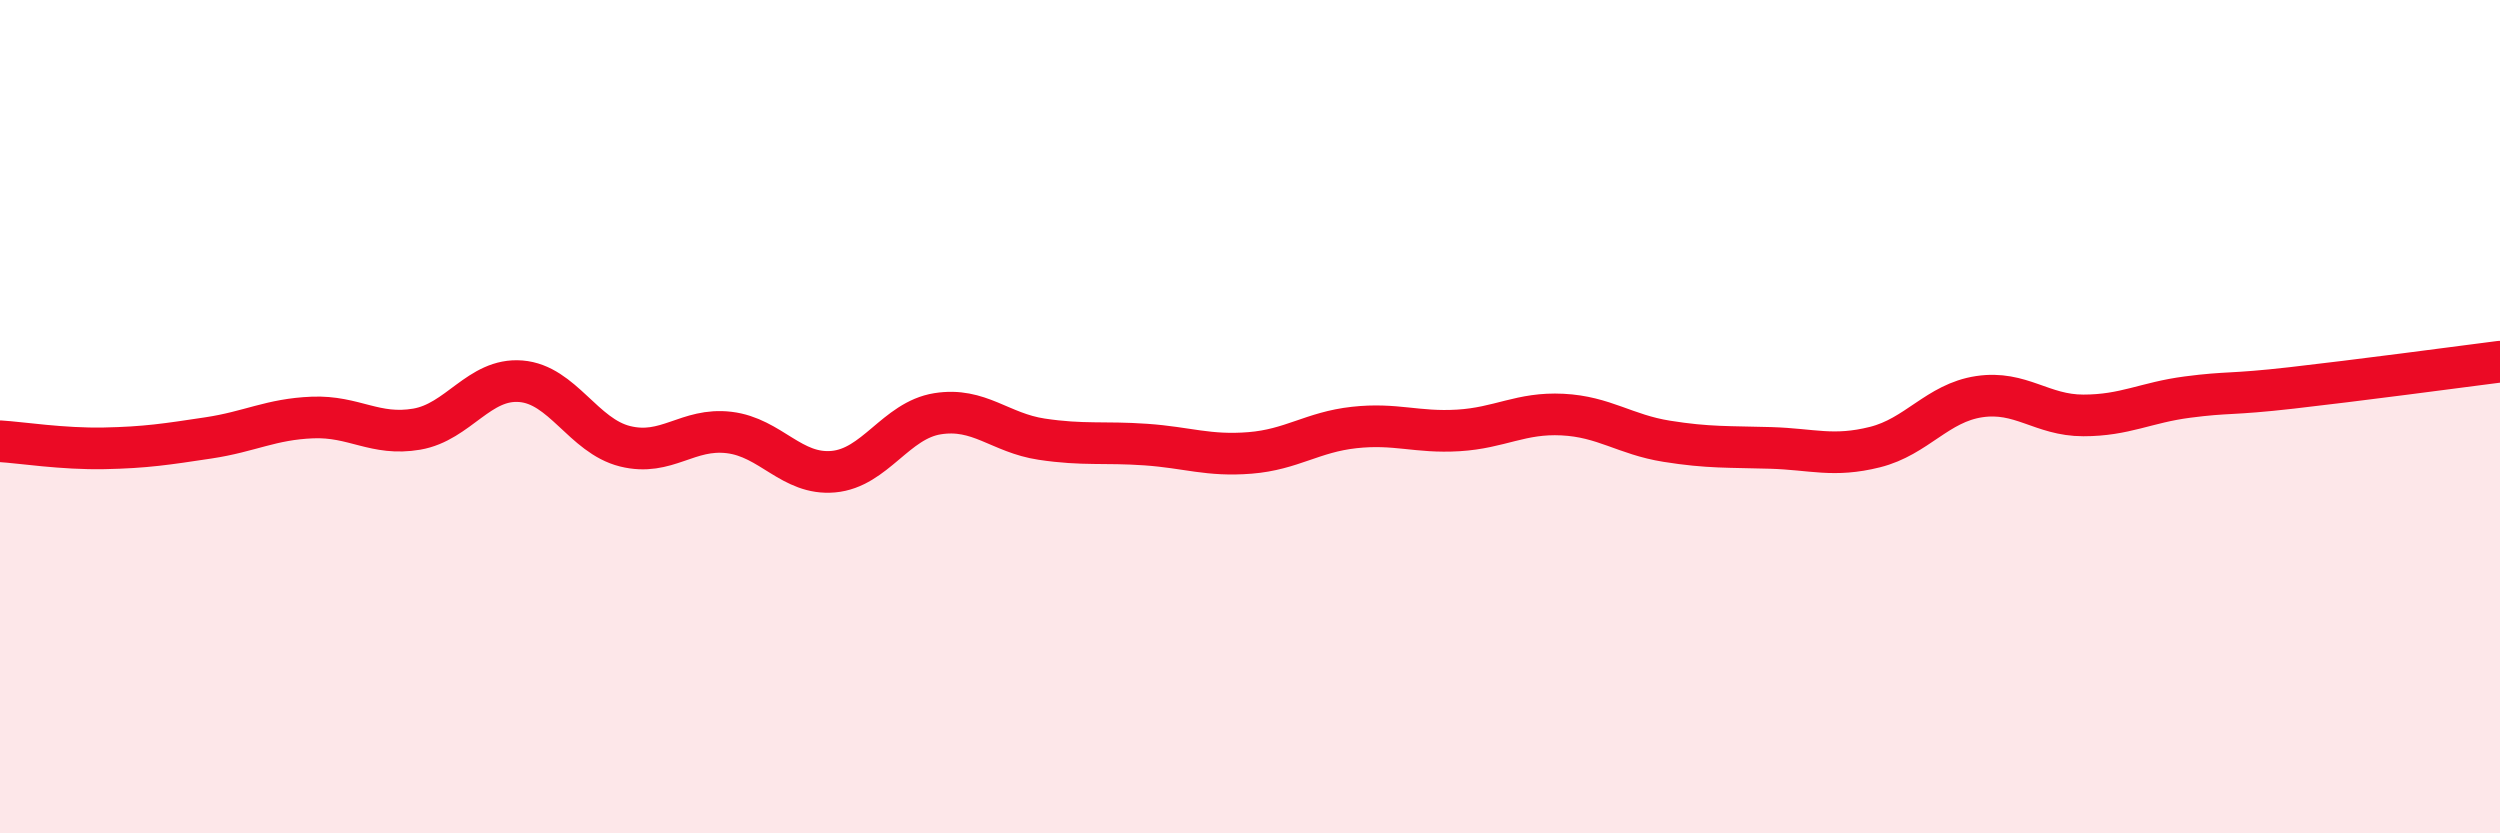
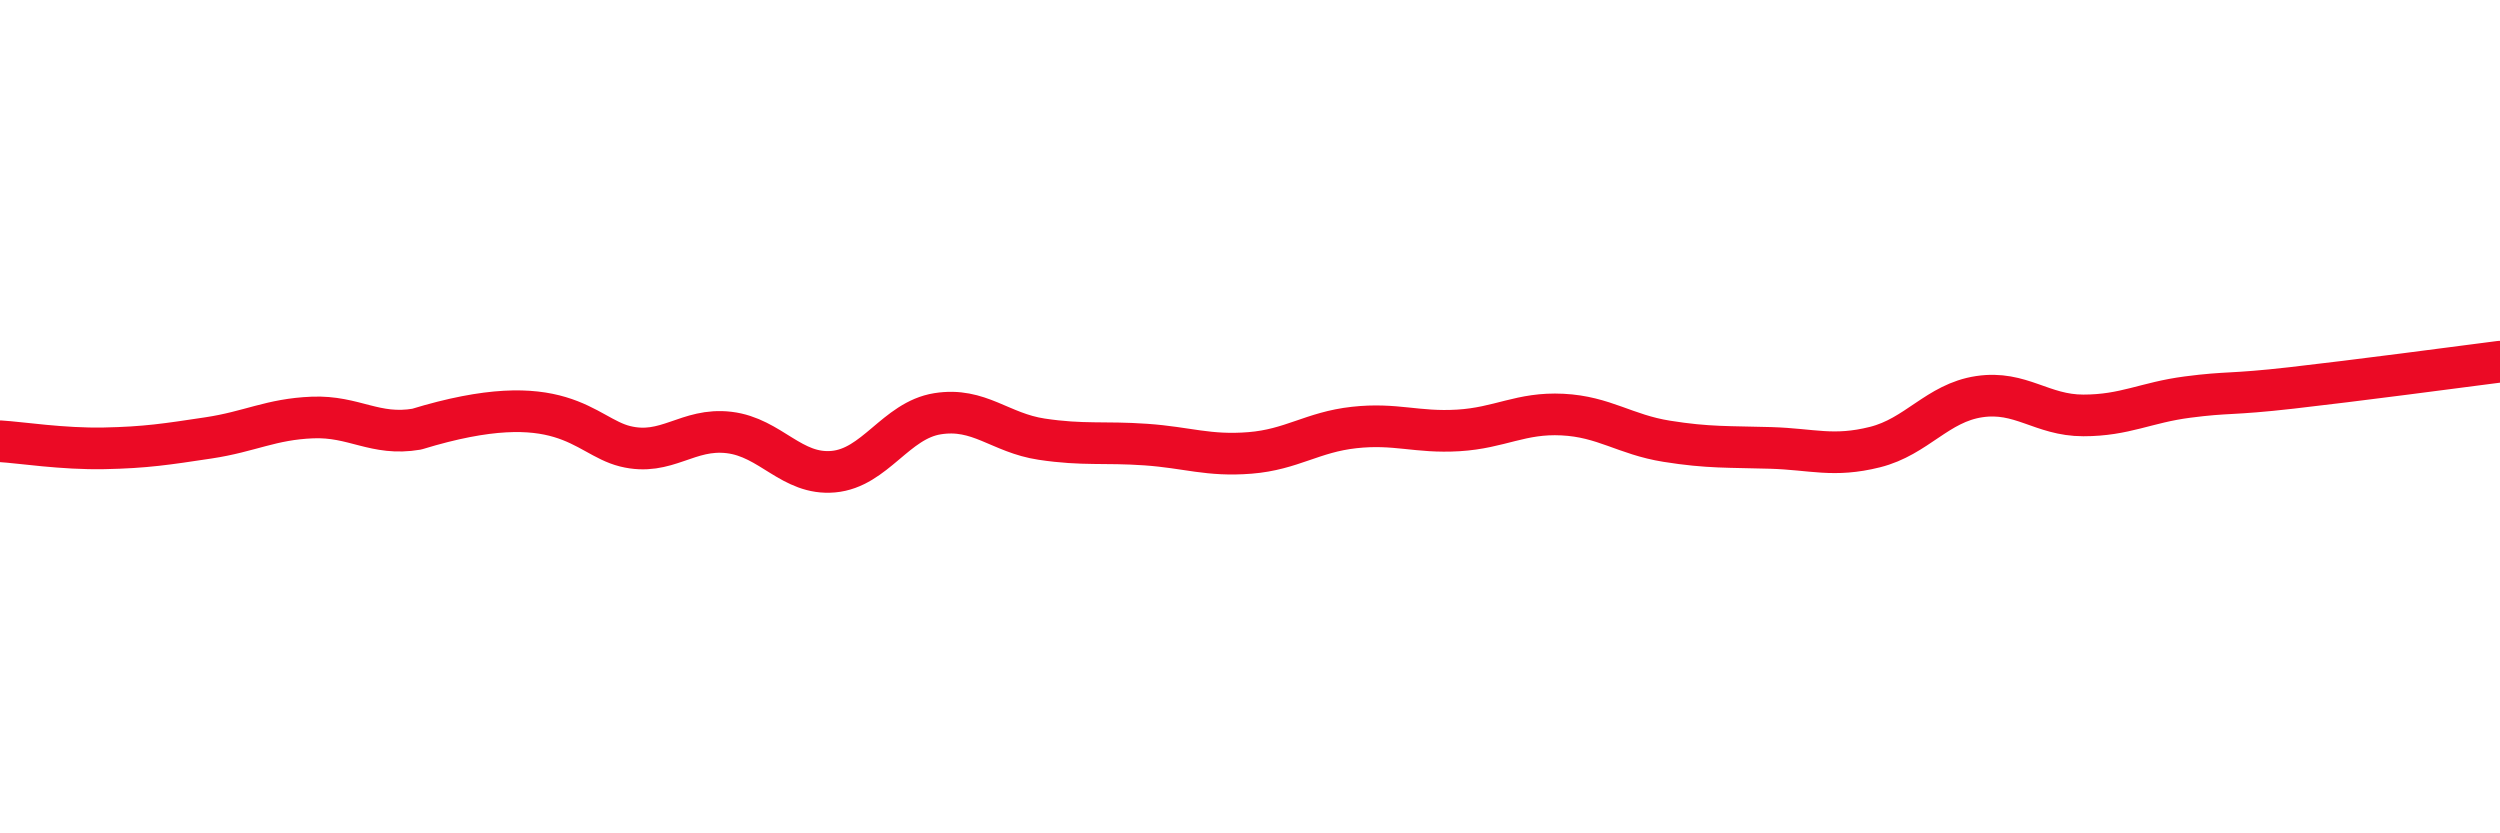
<svg xmlns="http://www.w3.org/2000/svg" width="60" height="20" viewBox="0 0 60 20">
-   <path d="M 0,10.59 C 0.5,10.62 1.5,10.78 2.5,10.76 C 3.5,10.74 4,10.66 5,10.51 C 6,10.36 6.5,10.06 7.5,10.02 C 8.5,9.98 9,10.47 10,10.3 C 11,10.13 11.5,9.07 12.5,9.15 C 13.5,9.23 14,10.46 15,10.71 C 16,10.96 16.5,10.26 17.5,10.38 C 18.5,10.5 19,11.41 20,11.32 C 21,11.23 21.5,10.09 22.5,9.93 C 23.5,9.77 24,10.39 25,10.54 C 26,10.69 26.5,10.6 27.5,10.67 C 28.5,10.74 29,10.95 30,10.87 C 31,10.79 31.5,10.37 32.5,10.26 C 33.5,10.15 34,10.39 35,10.33 C 36,10.27 36.5,9.9 37.5,9.95 C 38.5,10 39,10.43 40,10.59 C 41,10.75 41.5,10.72 42.5,10.75 C 43.5,10.78 44,10.98 45,10.73 C 46,10.48 46.5,9.67 47.5,9.52 C 48.5,9.37 49,9.97 50,9.97 C 51,9.97 51.5,9.66 52.5,9.53 C 53.5,9.4 53.5,9.48 55,9.31 C 56.5,9.14 59,8.81 60,8.68L60 20L0 20Z" fill="#EB0A25" opacity="0.1" stroke-linecap="round" stroke-linejoin="round" />
-   <path d="M 0,10.59 C 0.5,10.62 1.5,10.78 2.5,10.76 C 3.5,10.74 4,10.66 5,10.51 C 6,10.36 6.5,10.06 7.5,10.02 C 8.5,9.98 9,10.47 10,10.3 C 11,10.13 11.5,9.07 12.5,9.15 C 13.5,9.23 14,10.46 15,10.71 C 16,10.96 16.5,10.26 17.5,10.38 C 18.5,10.5 19,11.41 20,11.32 C 21,11.23 21.5,10.09 22.5,9.93 C 23.5,9.77 24,10.39 25,10.54 C 26,10.69 26.5,10.6 27.5,10.67 C 28.5,10.74 29,10.95 30,10.87 C 31,10.79 31.5,10.37 32.5,10.26 C 33.5,10.15 34,10.39 35,10.33 C 36,10.27 36.5,9.9 37.5,9.95 C 38.5,10 39,10.43 40,10.59 C 41,10.75 41.5,10.72 42.5,10.75 C 43.5,10.78 44,10.98 45,10.73 C 46,10.48 46.5,9.67 47.5,9.52 C 48.5,9.37 49,9.97 50,9.97 C 51,9.97 51.5,9.66 52.5,9.53 C 53.5,9.4 53.5,9.48 55,9.31 C 56.5,9.14 59,8.81 60,8.68" stroke="#EB0A25" stroke-width="1" fill="none" stroke-linecap="round" stroke-linejoin="round" />
+   <path d="M 0,10.59 C 0.5,10.62 1.5,10.78 2.5,10.76 C 3.5,10.74 4,10.66 5,10.51 C 6,10.36 6.5,10.06 7.5,10.02 C 8.5,9.98 9,10.47 10,10.3 C 13.5,9.23 14,10.46 15,10.71 C 16,10.96 16.5,10.26 17.5,10.38 C 18.5,10.5 19,11.41 20,11.32 C 21,11.23 21.5,10.09 22.5,9.93 C 23.5,9.77 24,10.39 25,10.54 C 26,10.69 26.5,10.6 27.5,10.67 C 28.5,10.74 29,10.95 30,10.87 C 31,10.79 31.5,10.37 32.5,10.26 C 33.5,10.15 34,10.39 35,10.33 C 36,10.27 36.5,9.9 37.5,9.95 C 38.5,10 39,10.43 40,10.59 C 41,10.75 41.5,10.72 42.5,10.75 C 43.5,10.78 44,10.98 45,10.73 C 46,10.48 46.5,9.67 47.5,9.52 C 48.5,9.37 49,9.97 50,9.97 C 51,9.97 51.5,9.66 52.5,9.53 C 53.5,9.4 53.5,9.48 55,9.31 C 56.5,9.14 59,8.81 60,8.68" stroke="#EB0A25" stroke-width="1" fill="none" stroke-linecap="round" stroke-linejoin="round" />
</svg>